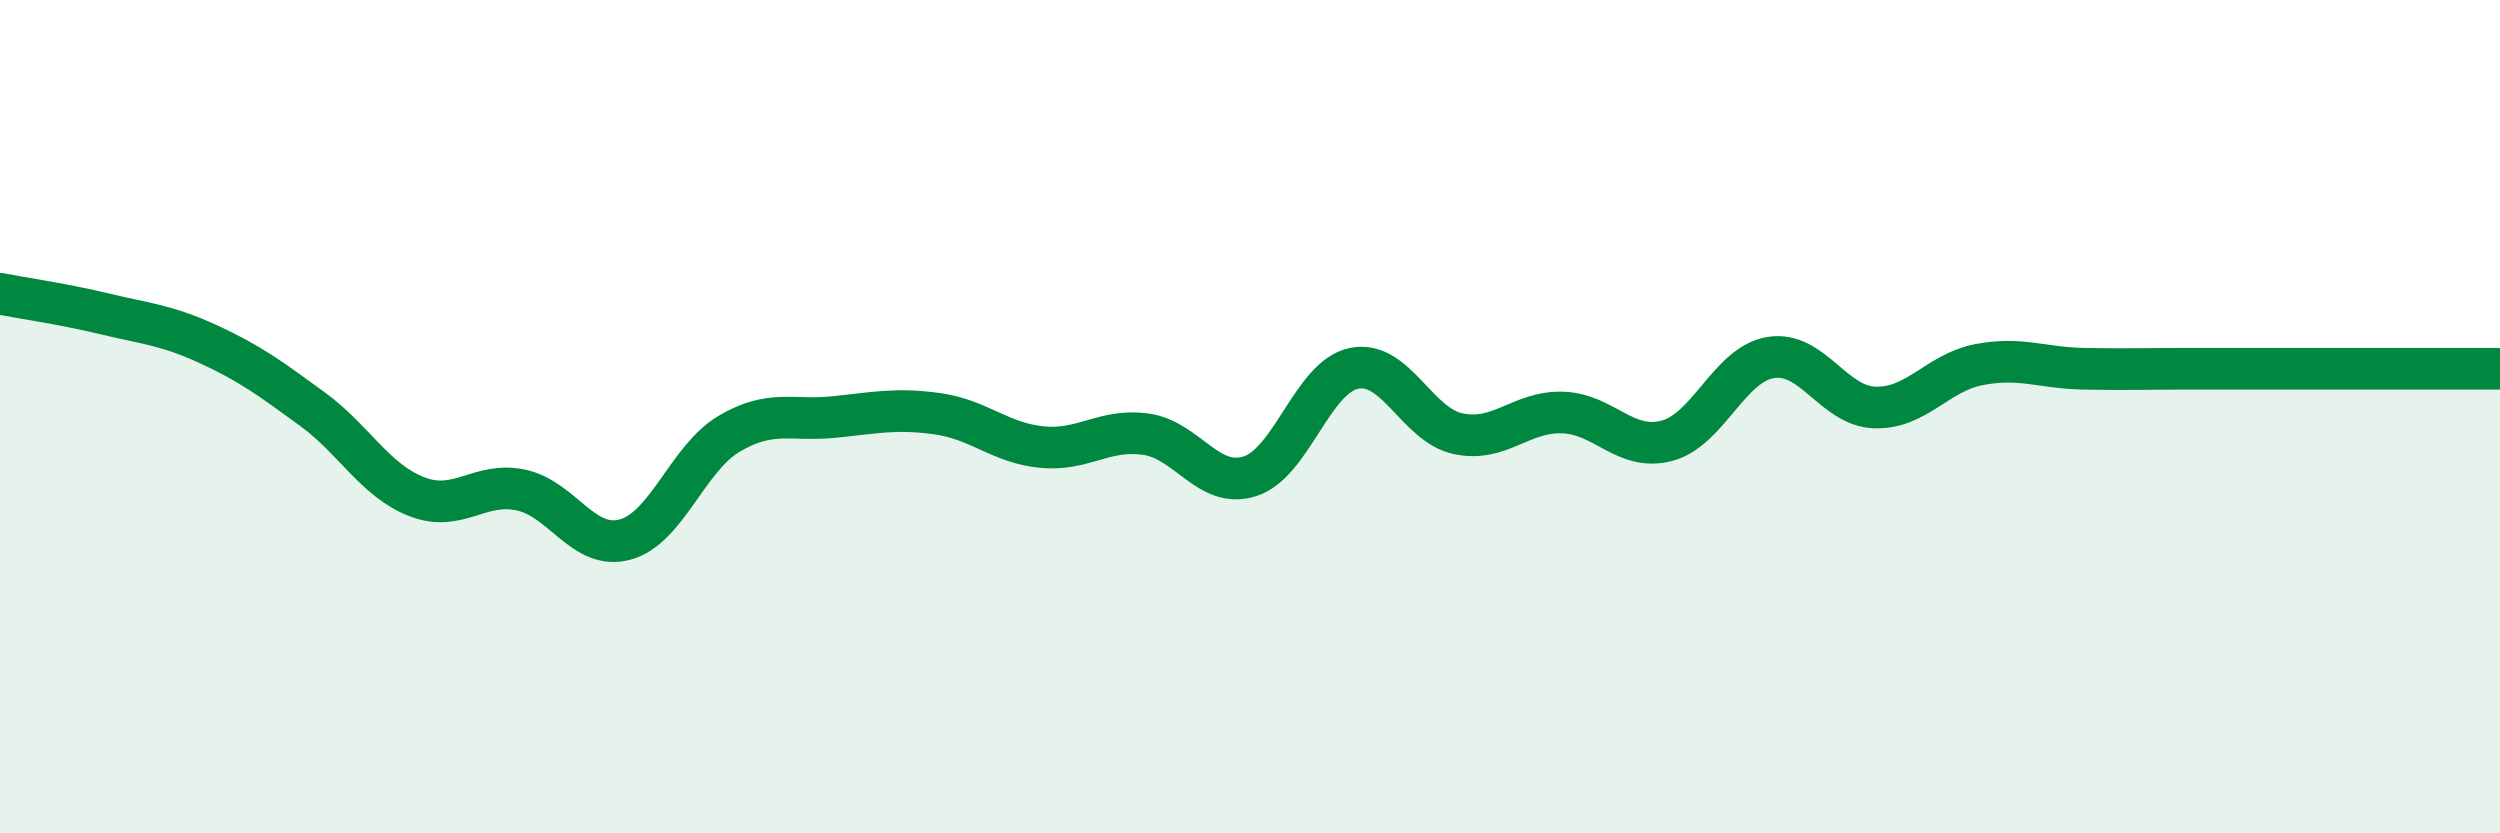
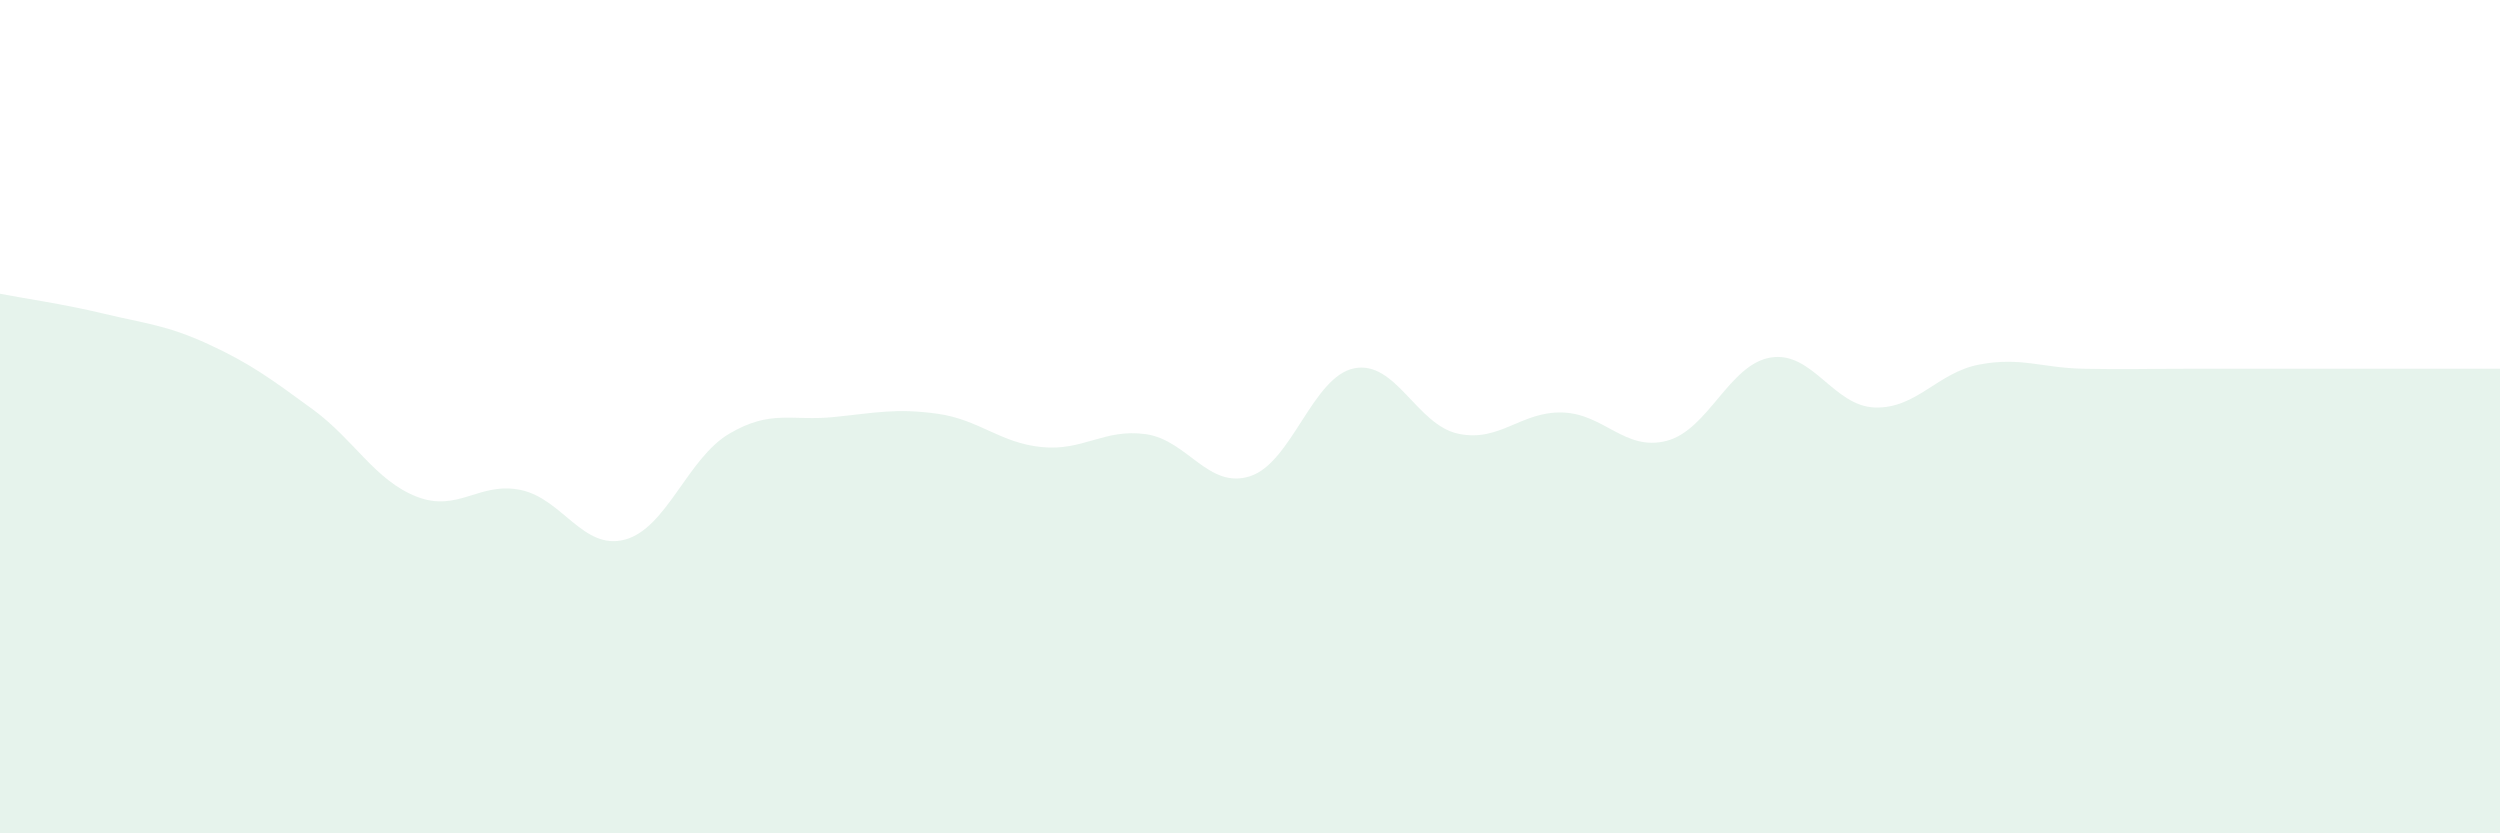
<svg xmlns="http://www.w3.org/2000/svg" width="60" height="20" viewBox="0 0 60 20">
  <path d="M 0,7.05 C 0.5,7.15 1.5,7.29 2.5,7.53 C 3.5,7.77 4,7.8 5,8.26 C 6,8.72 6.5,9.09 7.5,9.82 C 8.5,10.55 9,11.53 10,11.92 C 11,12.31 11.5,11.55 12.5,11.76 C 13.5,11.97 14,13.22 15,12.95 C 16,12.68 16.5,11 17.5,10.41 C 18.5,9.82 19,10.11 20,10.01 C 21,9.91 21.5,9.79 22.5,9.93 C 23.5,10.07 24,10.63 25,10.73 C 26,10.83 26.5,10.28 27.5,10.42 C 28.5,10.56 29,11.75 30,11.43 C 31,11.11 31.5,9.04 32.5,8.84 C 33.5,8.64 34,10.2 35,10.41 C 36,10.62 36.5,9.87 37.5,9.9 C 38.5,9.93 39,10.84 40,10.58 C 41,10.32 41.5,8.74 42.5,8.58 C 43.5,8.42 44,9.75 45,9.78 C 46,9.81 46.5,8.94 47.5,8.75 C 48.5,8.56 49,8.83 50,8.85 C 51,8.87 51.5,8.85 52.5,8.85 C 53.5,8.85 53.5,8.85 55,8.85 C 56.5,8.85 59,8.85 60,8.85L60 20L0 20Z" fill="#008740" opacity="0.1" stroke-linecap="round" stroke-linejoin="round" />
-   <path d="M 0,7.05 C 0.5,7.15 1.5,7.29 2.5,7.53 C 3.5,7.77 4,7.8 5,8.26 C 6,8.72 6.5,9.09 7.5,9.82 C 8.5,10.55 9,11.53 10,11.92 C 11,12.31 11.5,11.55 12.5,11.76 C 13.5,11.97 14,13.22 15,12.95 C 16,12.68 16.5,11 17.5,10.41 C 18.5,9.82 19,10.11 20,10.01 C 21,9.91 21.5,9.79 22.5,9.93 C 23.5,10.07 24,10.63 25,10.73 C 26,10.83 26.5,10.28 27.5,10.42 C 28.5,10.56 29,11.75 30,11.43 C 31,11.11 31.5,9.04 32.5,8.84 C 33.5,8.64 34,10.2 35,10.41 C 36,10.62 36.5,9.87 37.5,9.9 C 38.5,9.93 39,10.84 40,10.58 C 41,10.32 41.5,8.74 42.5,8.58 C 43.5,8.42 44,9.75 45,9.78 C 46,9.81 46.5,8.94 47.5,8.75 C 48.5,8.56 49,8.83 50,8.85 C 51,8.87 51.5,8.85 52.5,8.85 C 53.5,8.85 53.5,8.85 55,8.85 C 56.5,8.85 59,8.85 60,8.85" stroke="#008740" stroke-width="1" fill="none" stroke-linecap="round" stroke-linejoin="round" />
</svg>